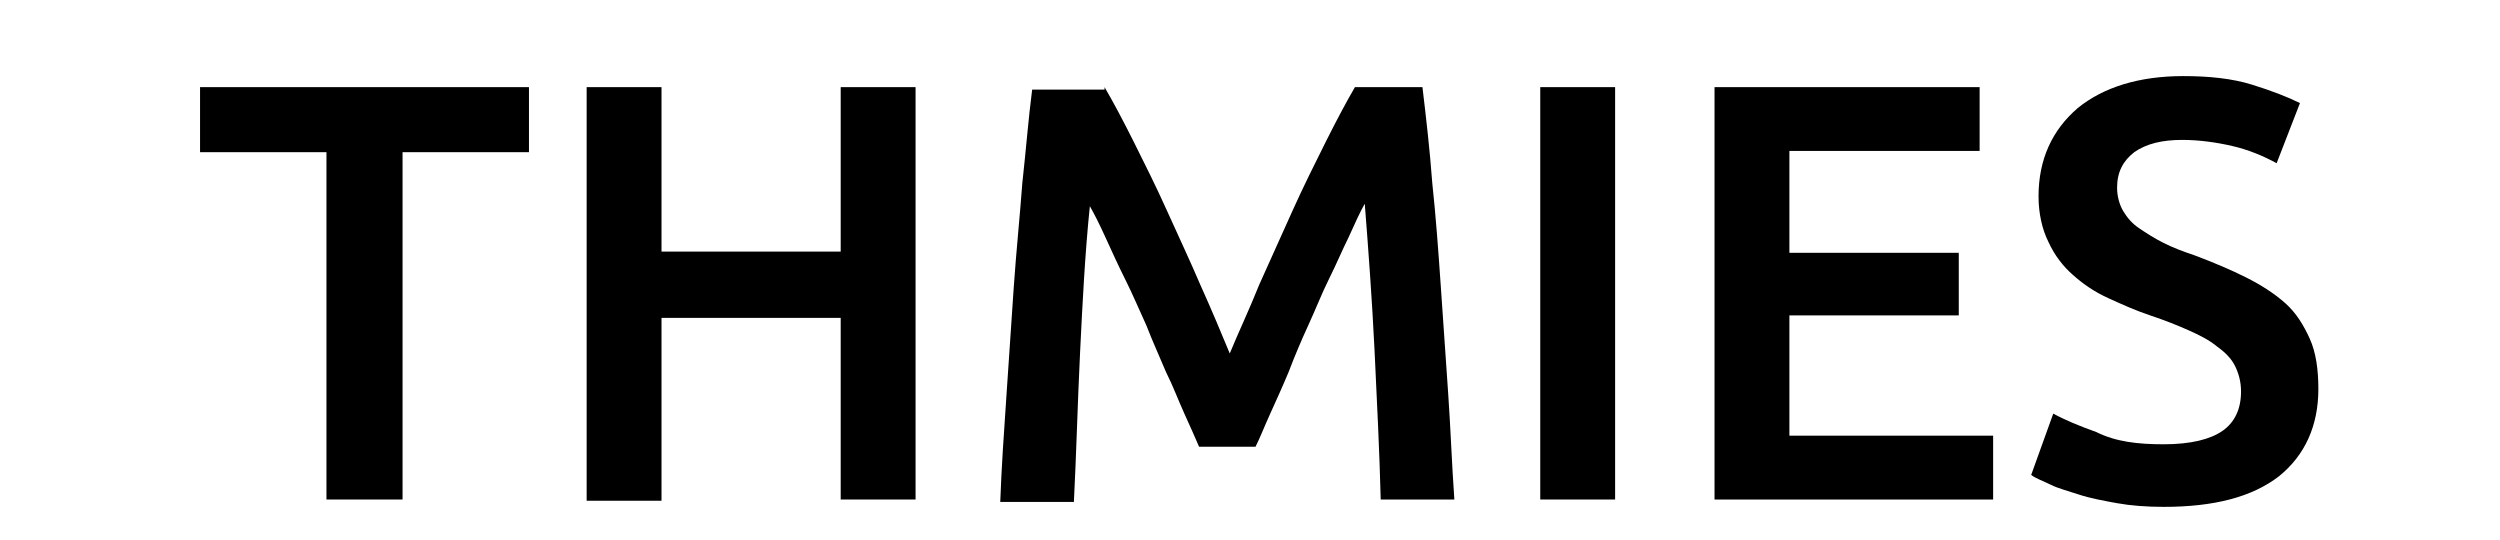
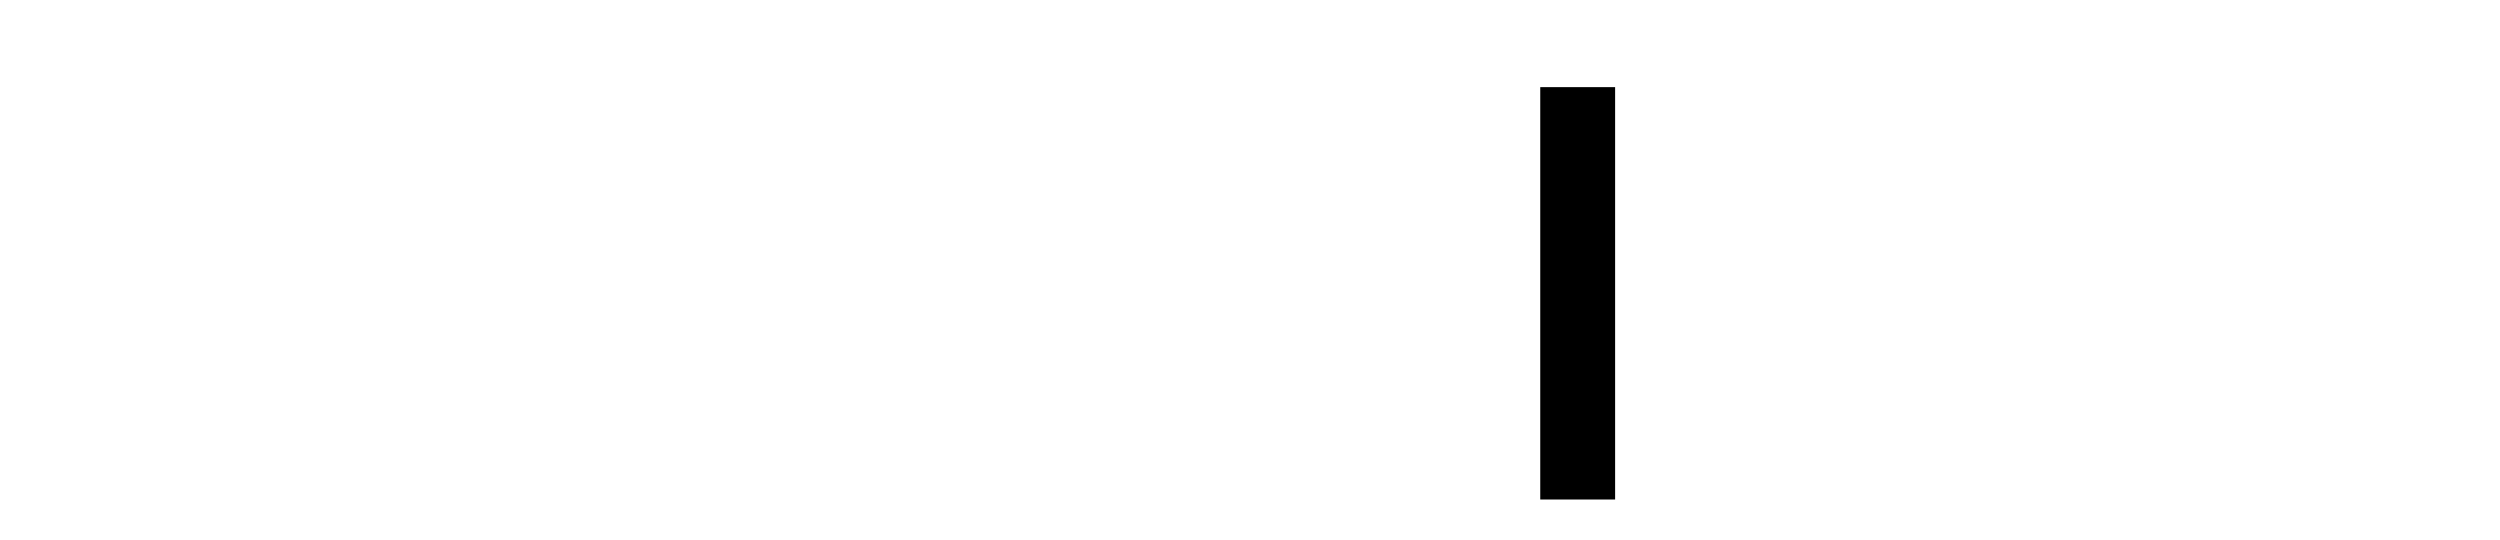
<svg xmlns="http://www.w3.org/2000/svg" version="1.1" id="Layer_1" x="0px" y="0px" viewBox="0 0 203.7 44" style="enable-background:new 0 0 203.7 44;" xml:space="preserve">
  <g>
-     <path d="M43.1,7.1v5.3H32.8v28.3h-6.2V12.4H16.3V7.1H43.1z" />
-     <path d="M68.5,7.1h6.1v33.6h-6.1V25.9H53.9v14.9h-6.1V7.1h6.1v13.4h14.6V7.1z" />
-     <path d="M90,7.1c0.7,1.2,1.5,2.7,2.4,4.5s1.8,3.6,2.7,5.6c0.9,2,1.8,3.9,2.7,6c0.9,2,1.7,3.9,2.4,5.6c0.7-1.7,1.6-3.6,2.4-5.6   c0.9-2,1.8-4,2.7-6c0.9-2,1.8-3.8,2.7-5.6s1.7-3.3,2.4-4.5h5.5c0.3,2.5,0.6,5.1,0.8,7.8c0.3,2.8,0.5,5.6,0.7,8.5   c0.2,2.9,0.4,5.8,0.6,8.7c0.2,2.9,0.3,5.8,0.5,8.6h-6c-0.1-3.9-0.3-7.9-0.5-12.1c-0.2-4.1-0.5-8.2-0.8-12c-0.4,0.7-0.8,1.6-1.3,2.7   c-0.5,1-1,2.2-1.6,3.4c-0.6,1.2-1.1,2.5-1.7,3.8c-0.6,1.3-1.1,2.5-1.6,3.8c-0.5,1.2-1,2.3-1.5,3.4c-0.5,1.1-0.8,1.9-1.2,2.7h-4.6   c-0.3-0.7-0.7-1.6-1.2-2.7c-0.5-1.1-0.9-2.2-1.5-3.4c-0.5-1.2-1.1-2.5-1.6-3.8c-0.6-1.3-1.1-2.5-1.7-3.7c-0.6-1.2-1.1-2.3-1.6-3.4   c-0.5-1.1-0.9-1.9-1.3-2.6c-0.4,3.9-0.6,7.9-0.8,12c-0.2,4.1-0.3,8.2-0.5,12.1h-6c0.1-2.8,0.3-5.7,0.5-8.6c0.2-3,0.4-5.9,0.6-8.9   c0.2-2.9,0.5-5.8,0.7-8.5c0.3-2.7,0.5-5.3,0.8-7.6H90z" />
    <path d="M125.5,7.1h6.1v33.6h-6.1V7.1z" />
-     <path d="M139.7,40.8V7.1h21.6v5.2h-15.5v8.3h13.8v5.1h-13.8v9.8h16.6v5.2H139.7z" />
-     <path d="M176.3,36.2c2.2,0,3.8-0.4,4.8-1.1c1-0.7,1.5-1.8,1.5-3.2c0-0.8-0.2-1.5-0.5-2.1c-0.3-0.6-0.8-1.1-1.5-1.6   c-0.6-0.5-1.4-0.9-2.3-1.3c-0.9-0.4-1.9-0.8-3.1-1.2c-1.2-0.4-2.3-0.9-3.4-1.4c-1.1-0.5-2-1.1-2.9-1.9c-0.8-0.7-1.5-1.6-2-2.7   c-0.5-1-0.8-2.3-0.8-3.7c0-3,1.1-5.4,3.2-7.2c2.1-1.7,5-2.6,8.6-2.6c2.1,0,4,0.2,5.6,0.7c1.6,0.5,2.9,1,3.9,1.5l-1.9,4.9   c-1.1-0.6-2.3-1.1-3.6-1.4c-1.3-0.3-2.7-0.5-4.1-0.5c-1.6,0-2.9,0.3-3.9,1c-0.9,0.7-1.4,1.6-1.4,2.9c0,0.7,0.2,1.4,0.5,1.9   c0.3,0.5,0.7,1,1.3,1.4c0.6,0.4,1.2,0.8,2,1.2c0.8,0.4,1.6,0.7,2.5,1c1.6,0.6,3,1.2,4.2,1.8c1.2,0.6,2.3,1.3,3.2,2.1   c0.9,0.8,1.5,1.8,2,2.9c0.5,1.1,0.7,2.5,0.7,4.1c0,3-1.1,5.4-3.2,7.1c-2.2,1.7-5.3,2.5-9.4,2.5c-1.4,0-2.7-0.1-3.8-0.3   c-1.1-0.2-2.2-0.4-3.1-0.7c-0.9-0.3-1.7-0.5-2.3-0.8c-0.6-0.3-1.2-0.5-1.6-0.8l1.8-5c0.9,0.5,2.1,1,3.5,1.5   C172.4,36,174.2,36.2,176.3,36.2z" />
  </g>
</svg>